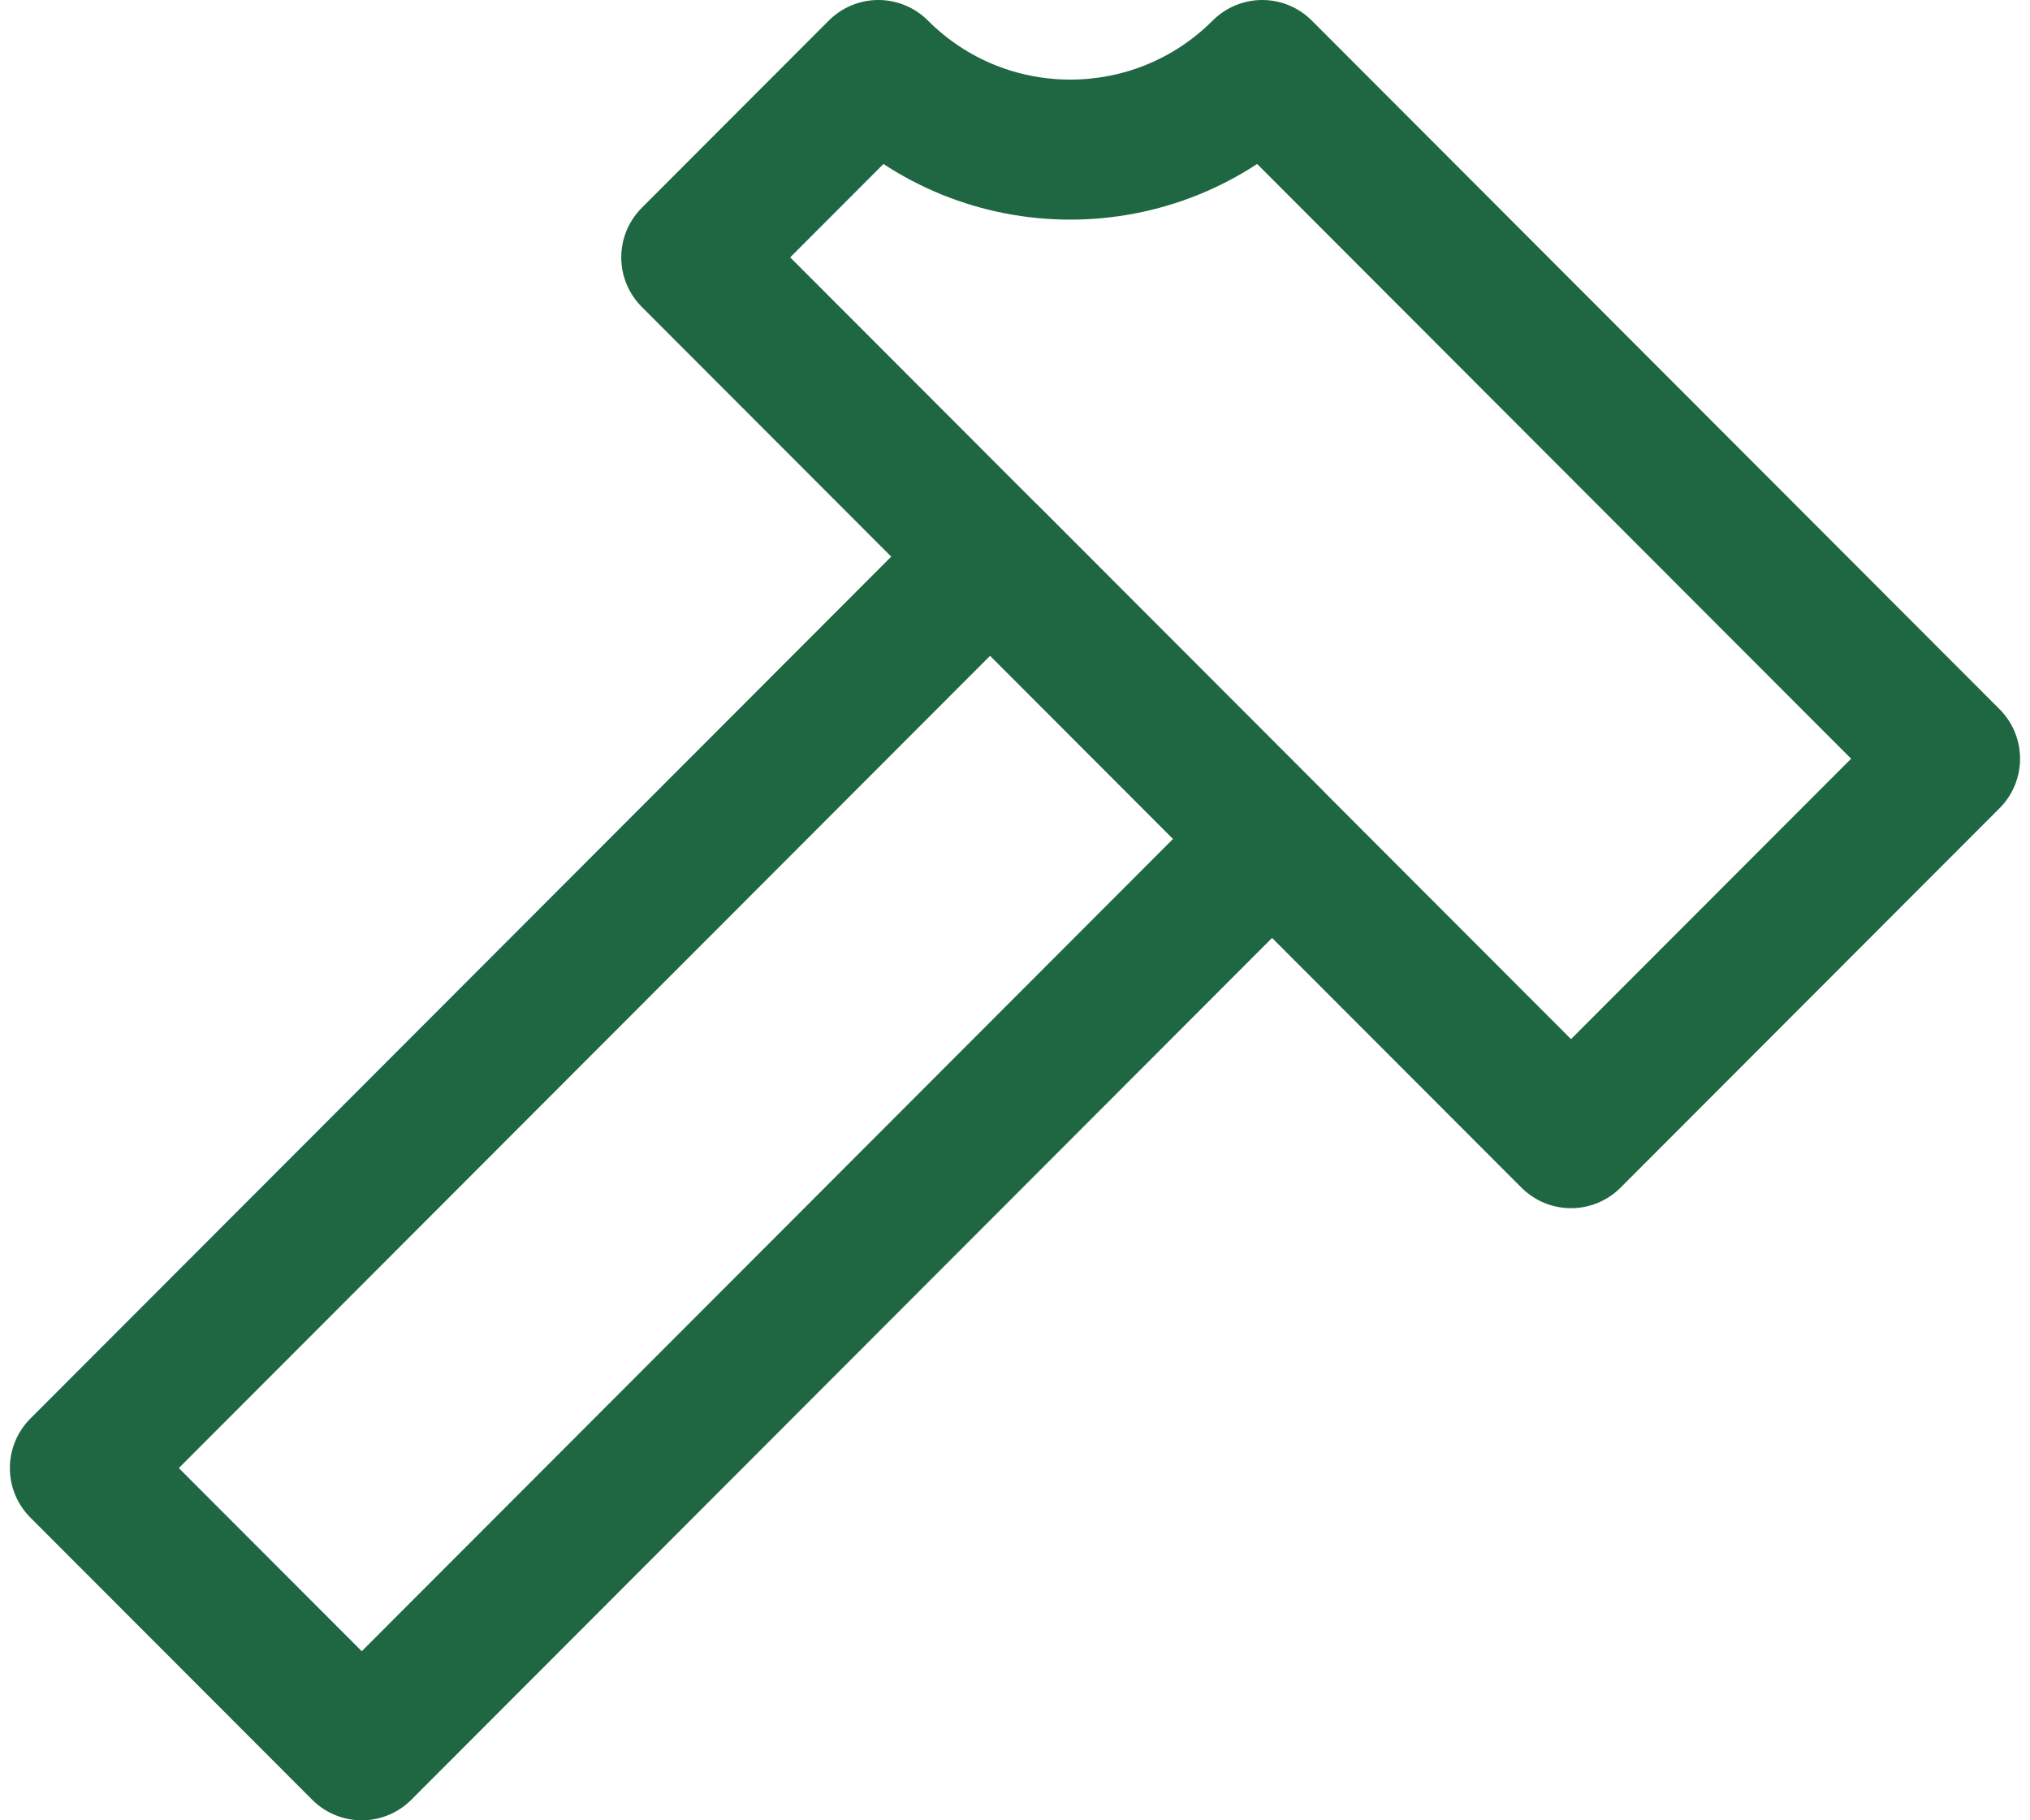
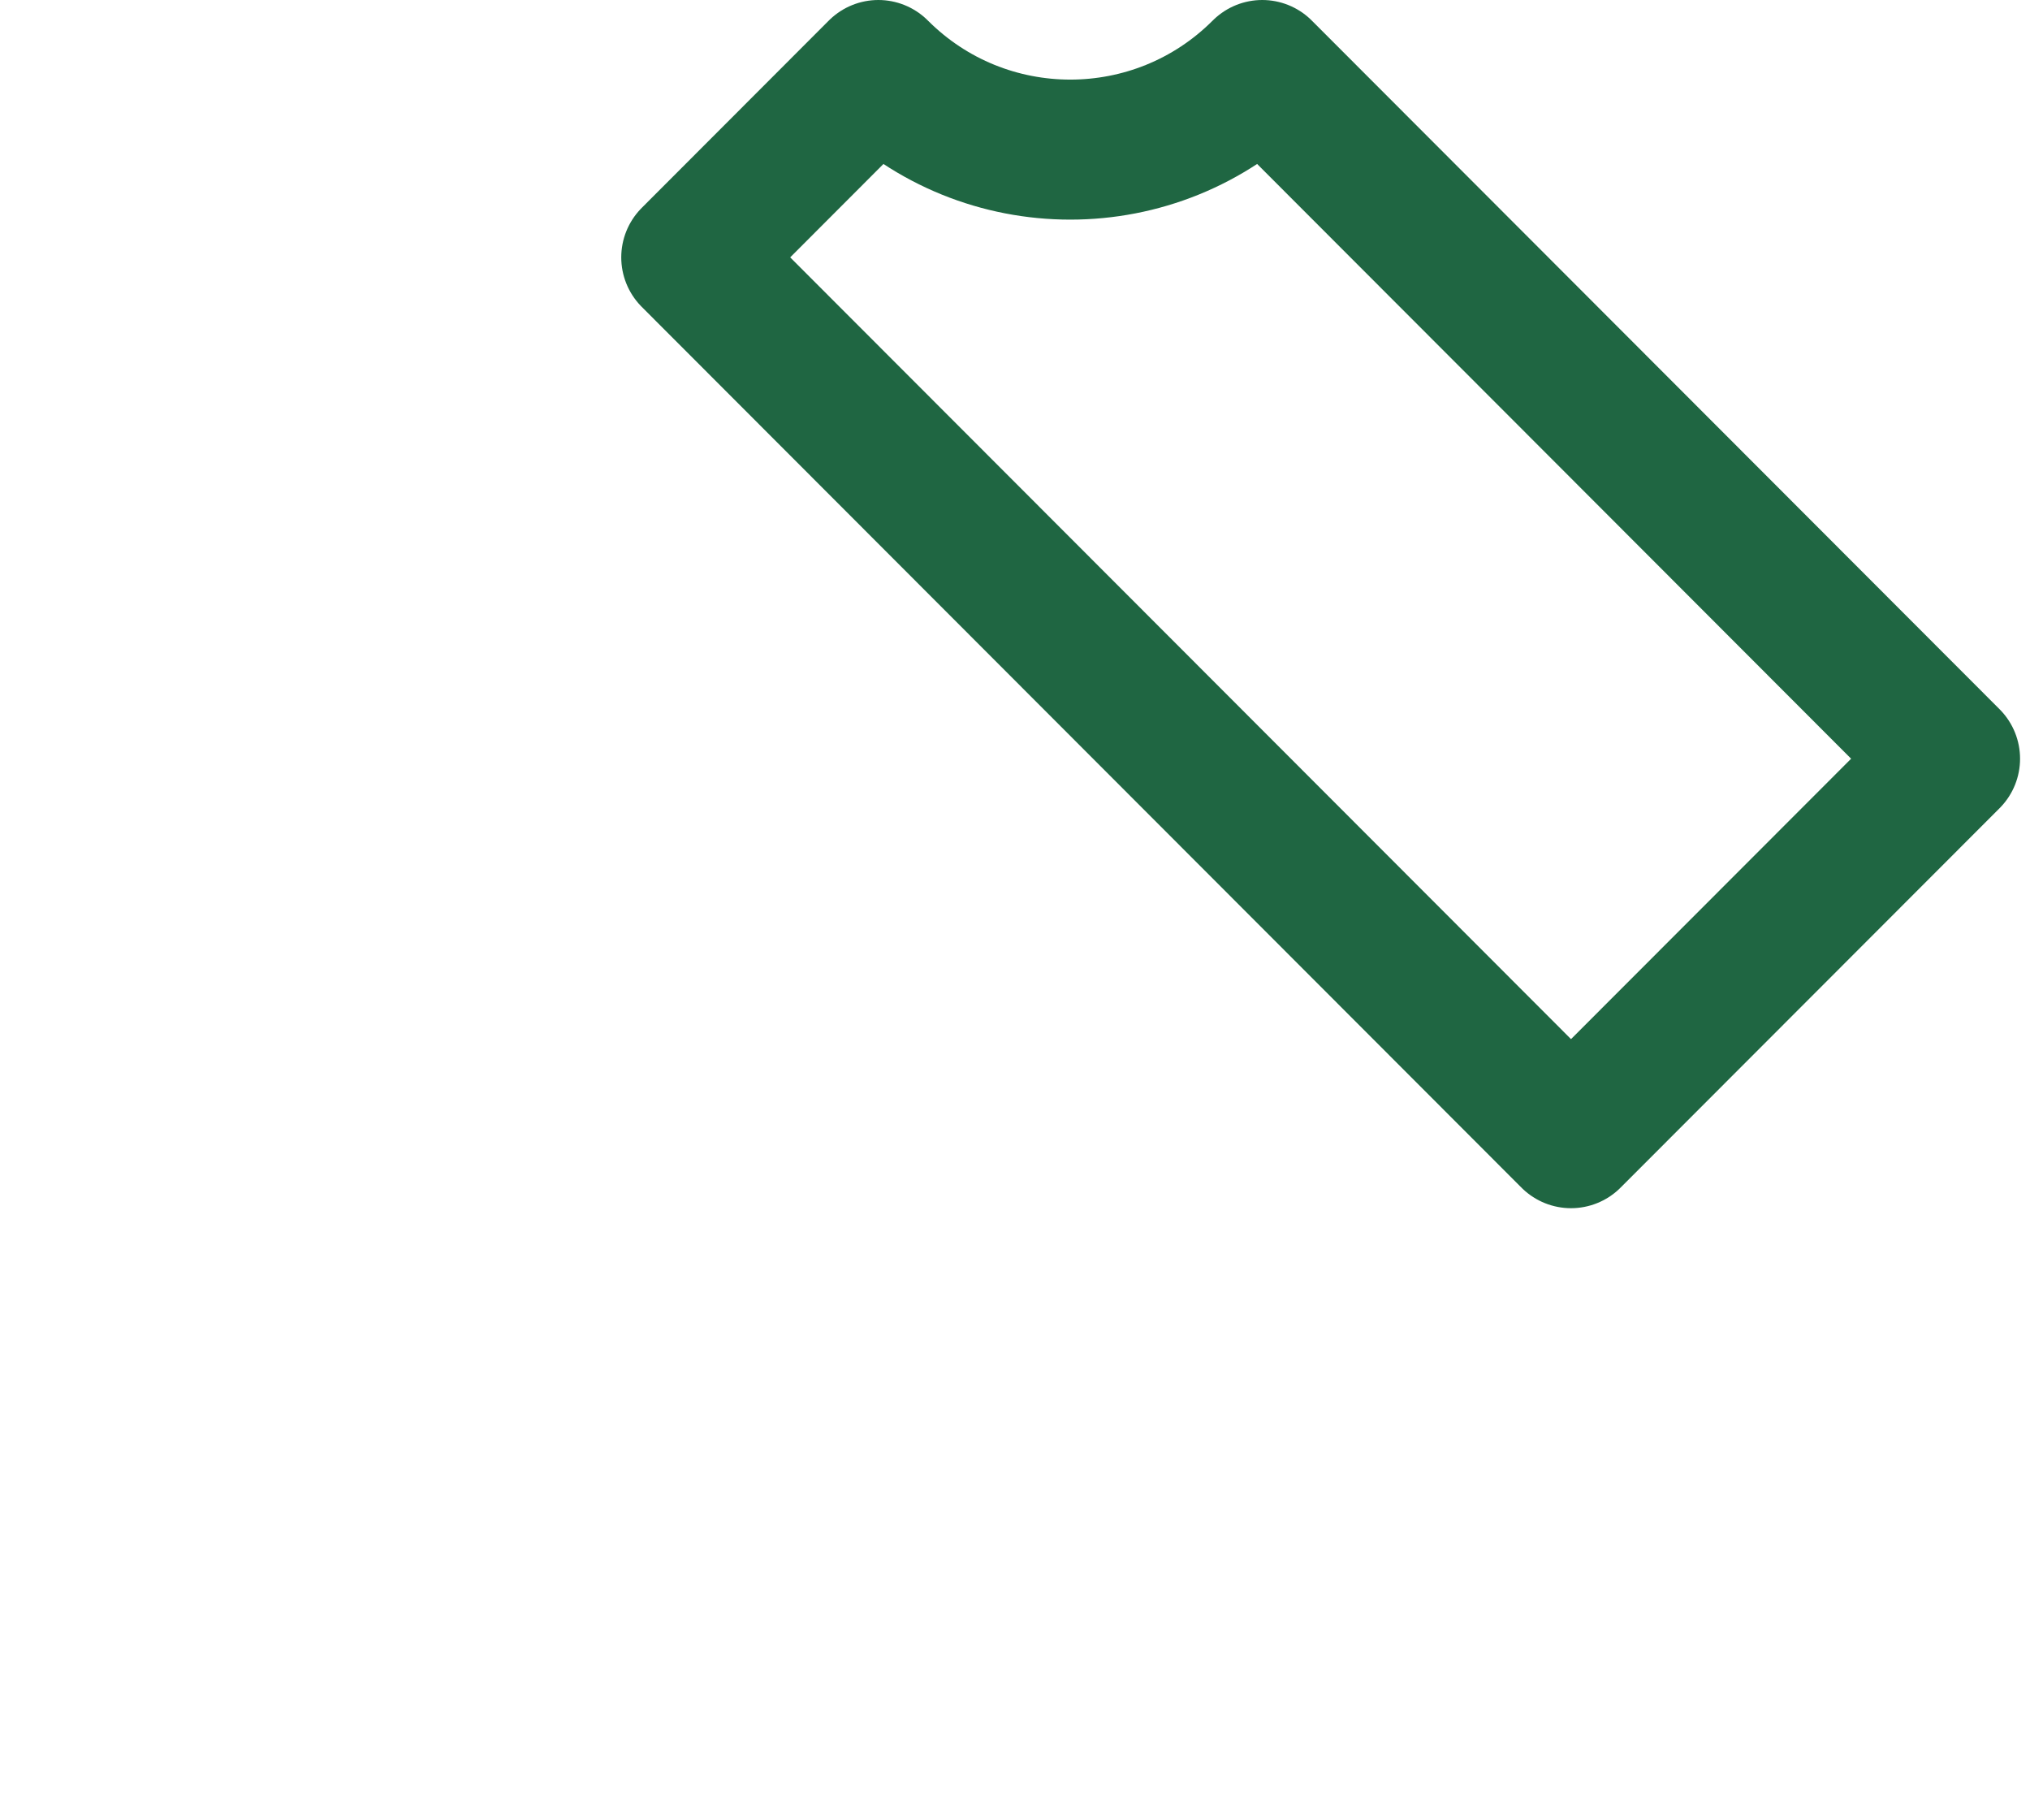
<svg xmlns="http://www.w3.org/2000/svg" width="29" height="26" viewBox="0 0 29 26" fill="none">
-   <path d="M14.145 7.951L18.172 11.982L5.168 25L1.141 20.969L14.145 7.951Z" stroke="#1F6642" stroke-width="2" stroke-miterlimit="10" stroke-linecap="round" stroke-linejoin="round" />
  <path d="M18.032 1C16.517 2.516 14.062 2.516 12.548 1L9.875 3.676L22.443 16.257L27.858 10.837L18.032 1Z" stroke="#1F6642" stroke-width="2" stroke-miterlimit="10" stroke-linecap="round" stroke-linejoin="round" />
</svg>